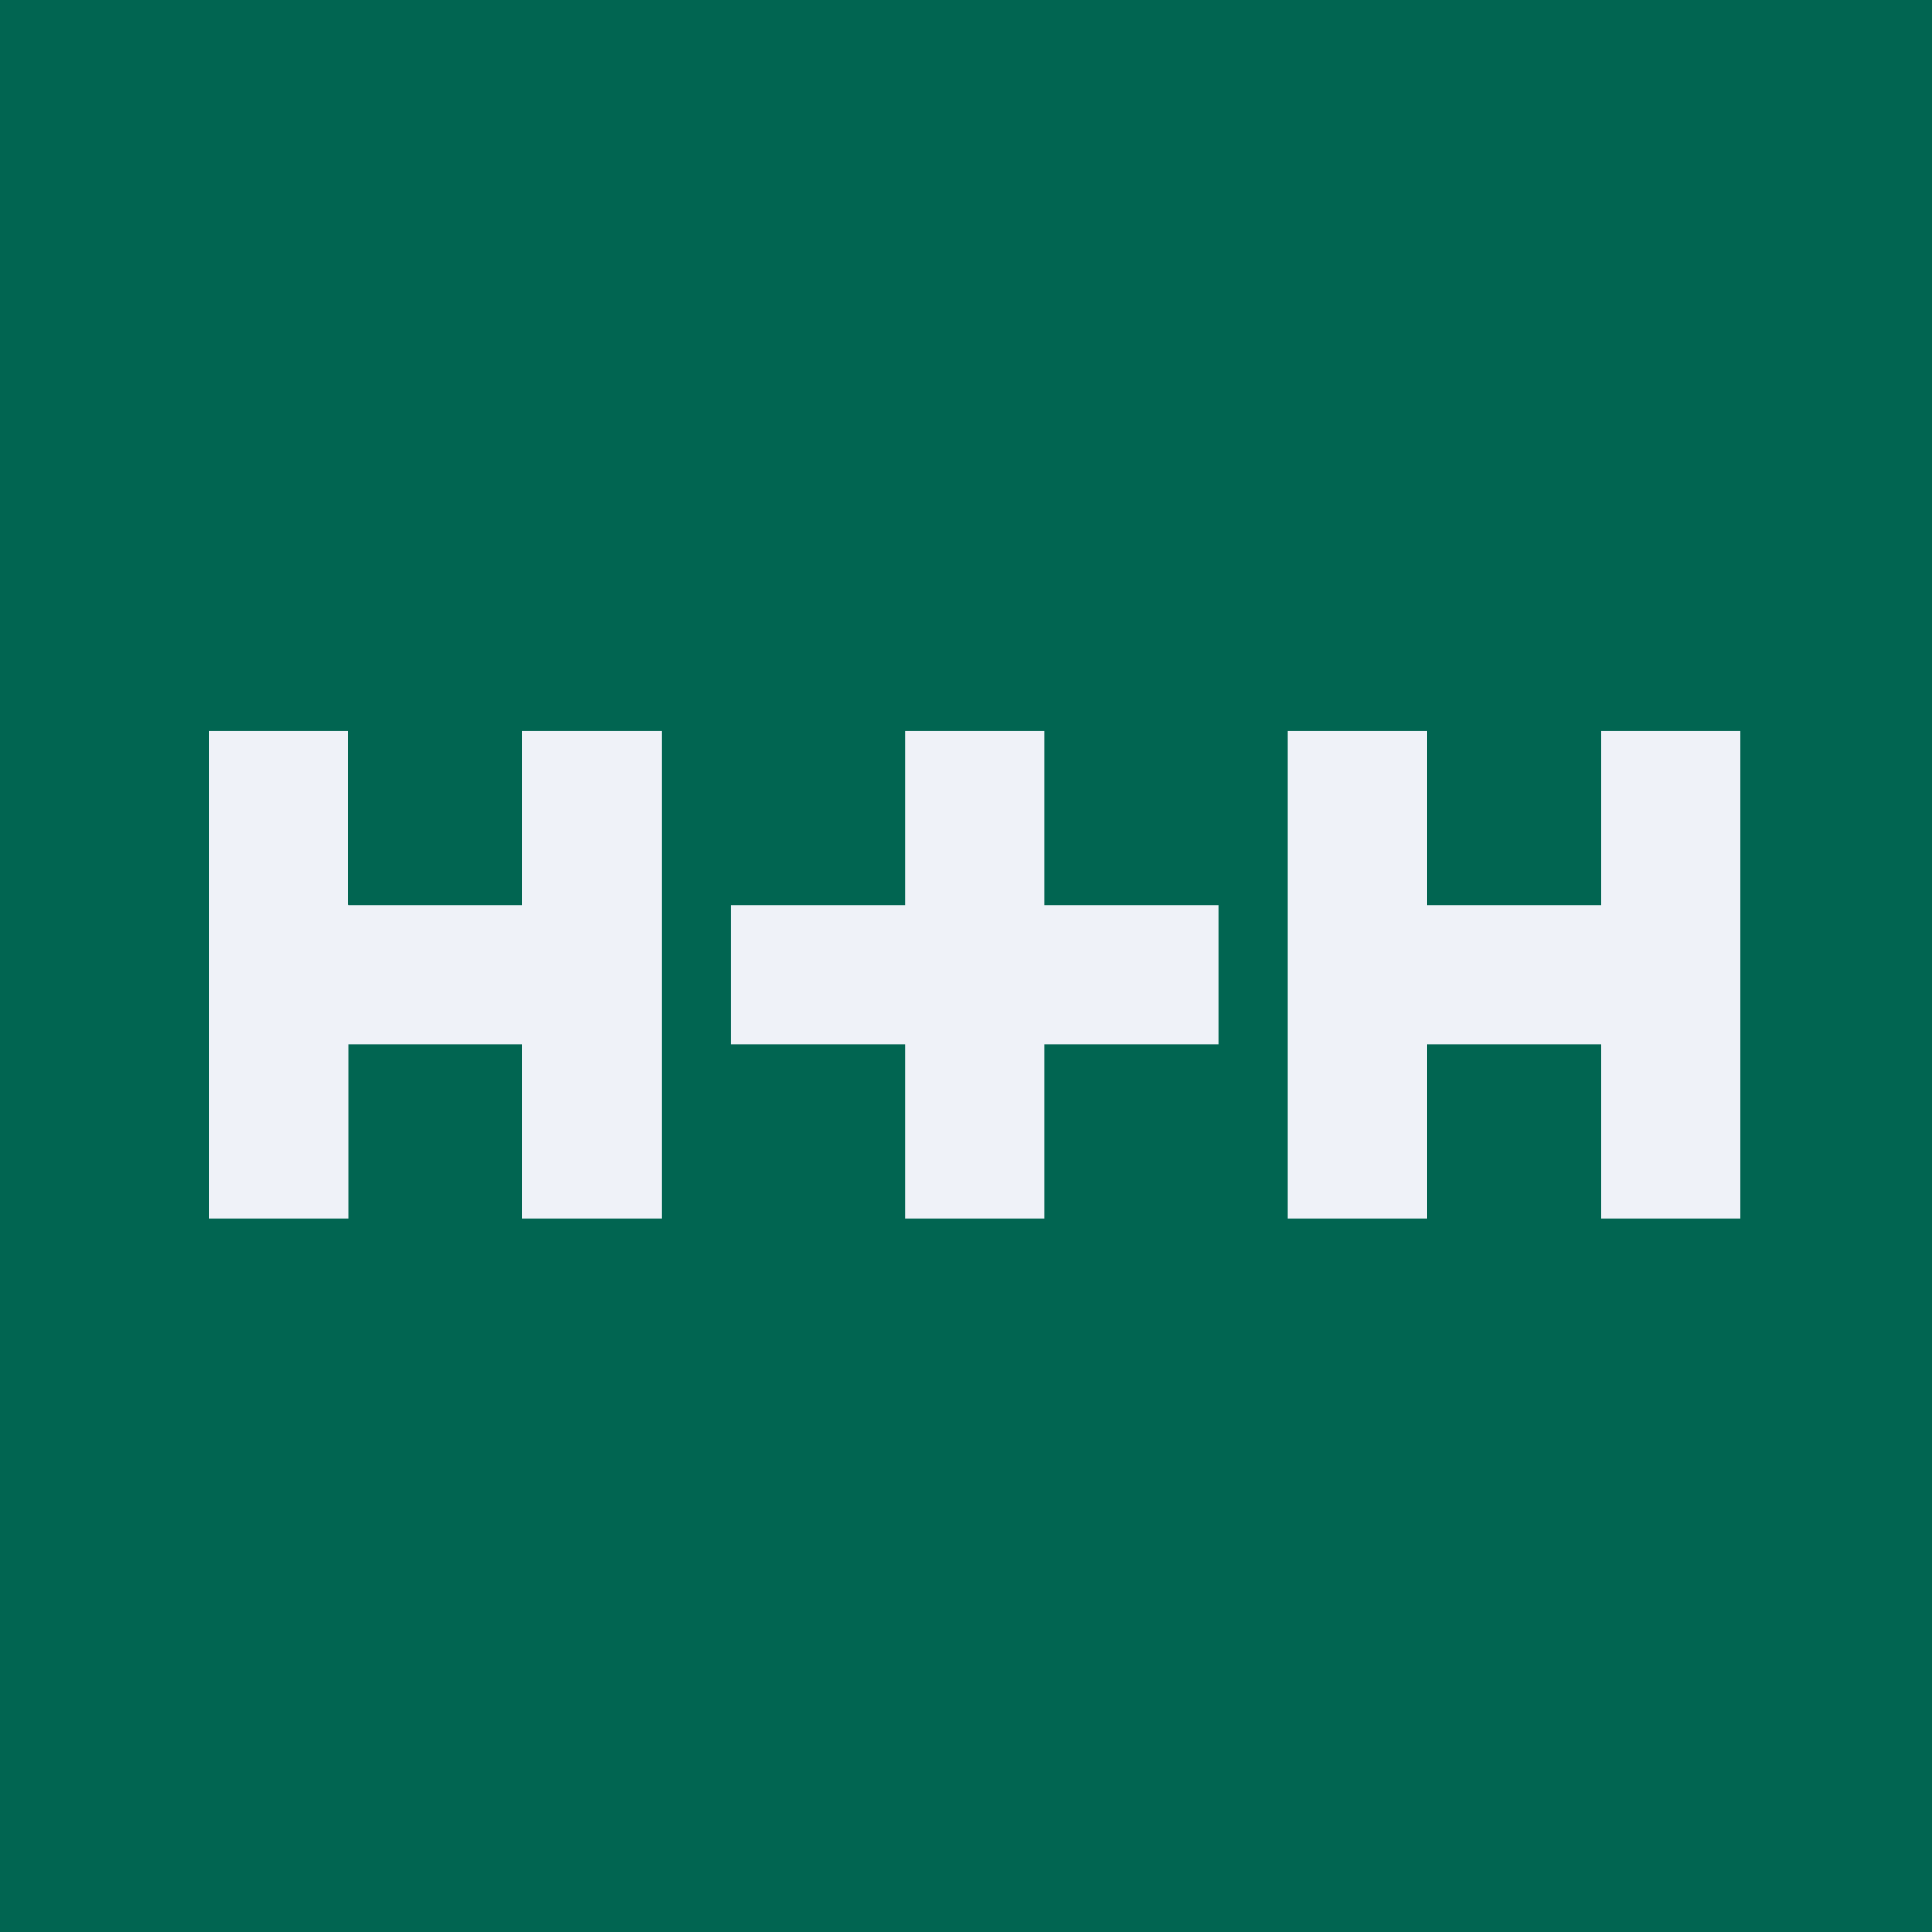
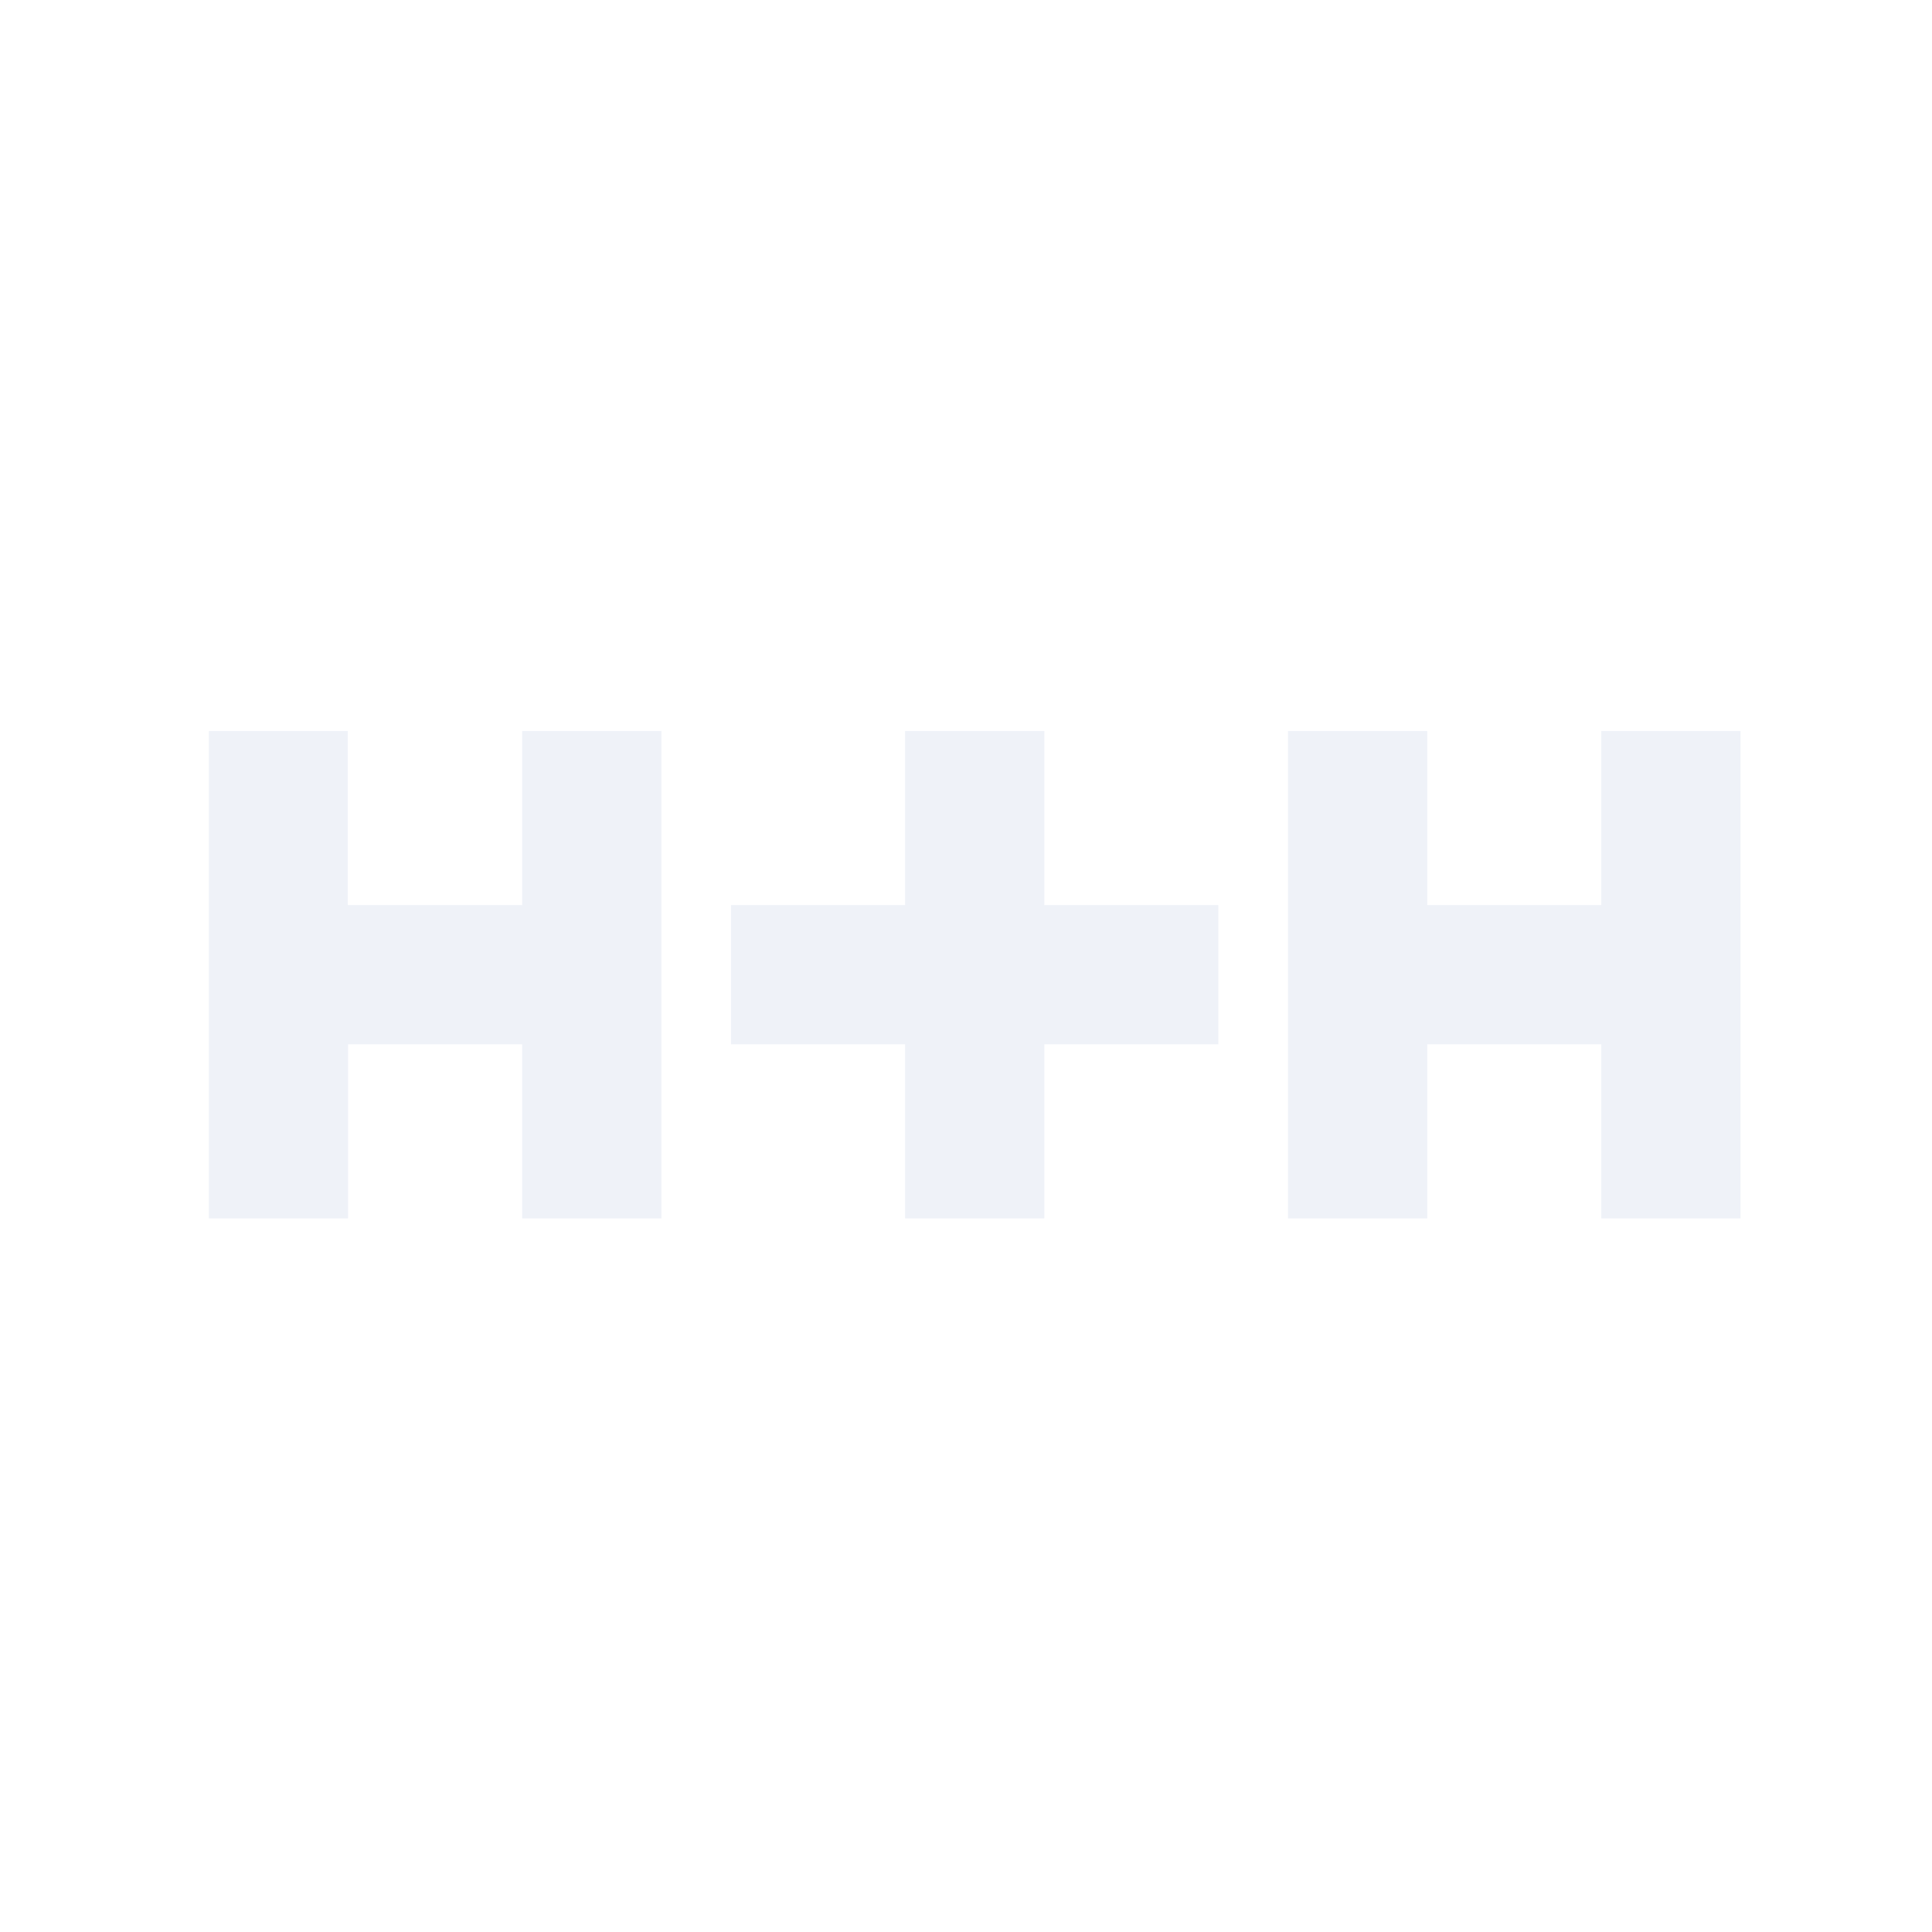
<svg xmlns="http://www.w3.org/2000/svg" viewBox="0 0 55.5 55.5">
-   <path d="M 0,0 H 55.5 V 55.5 H 0 Z" fill="rgb(1, 101, 81)" />
  <path d="M 9.99,25.985 V 21 H 6 V 35 H 10 V 30 H 15 V 35 H 19 V 21 H 15 V 26 H 10 Z M 41,26 V 21 H 37 V 35 H 41 V 30 H 46 V 35 H 50 V 21 H 46 V 26 H 41 Z M 26,21 H 30 V 26 H 35 V 30 H 30 V 35 H 26 V 30 H 21 V 26 H 26 V 21 Z" fill="rgb(239, 242, 248)" />
</svg>